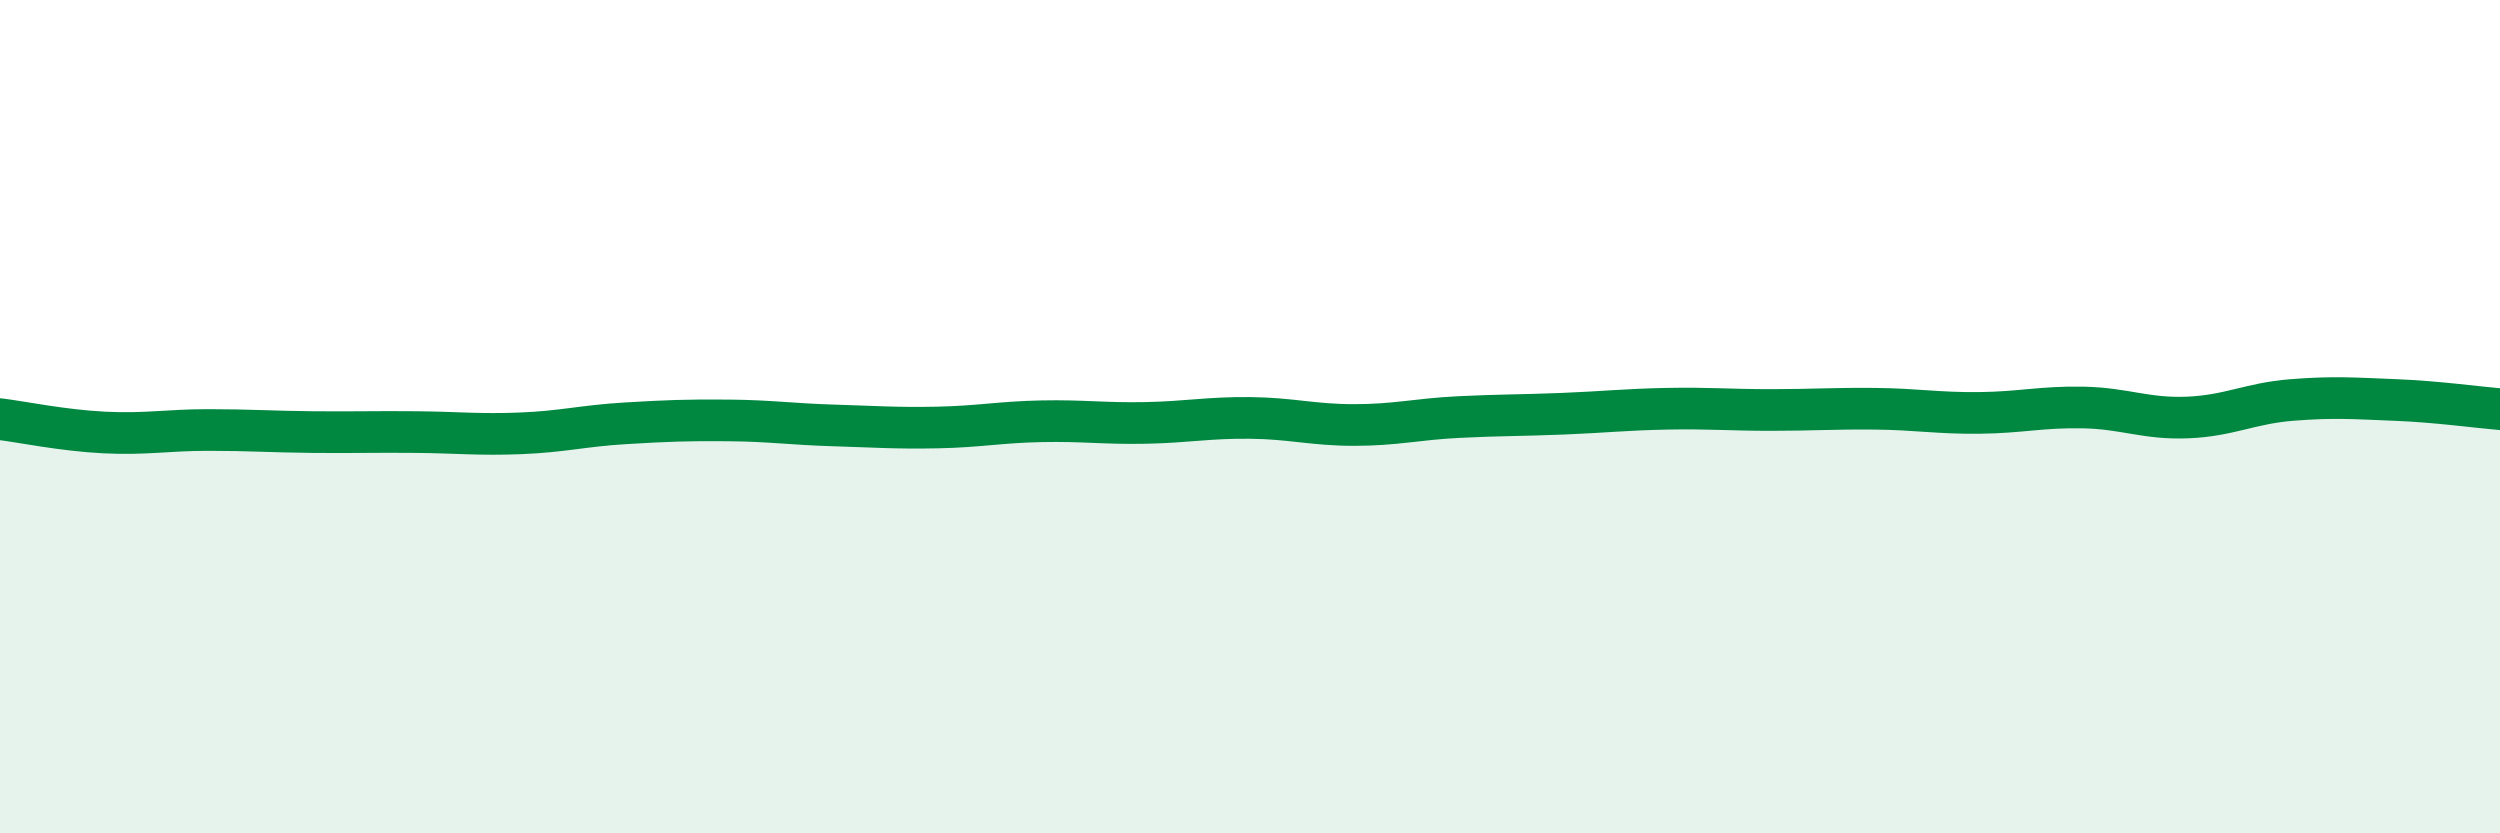
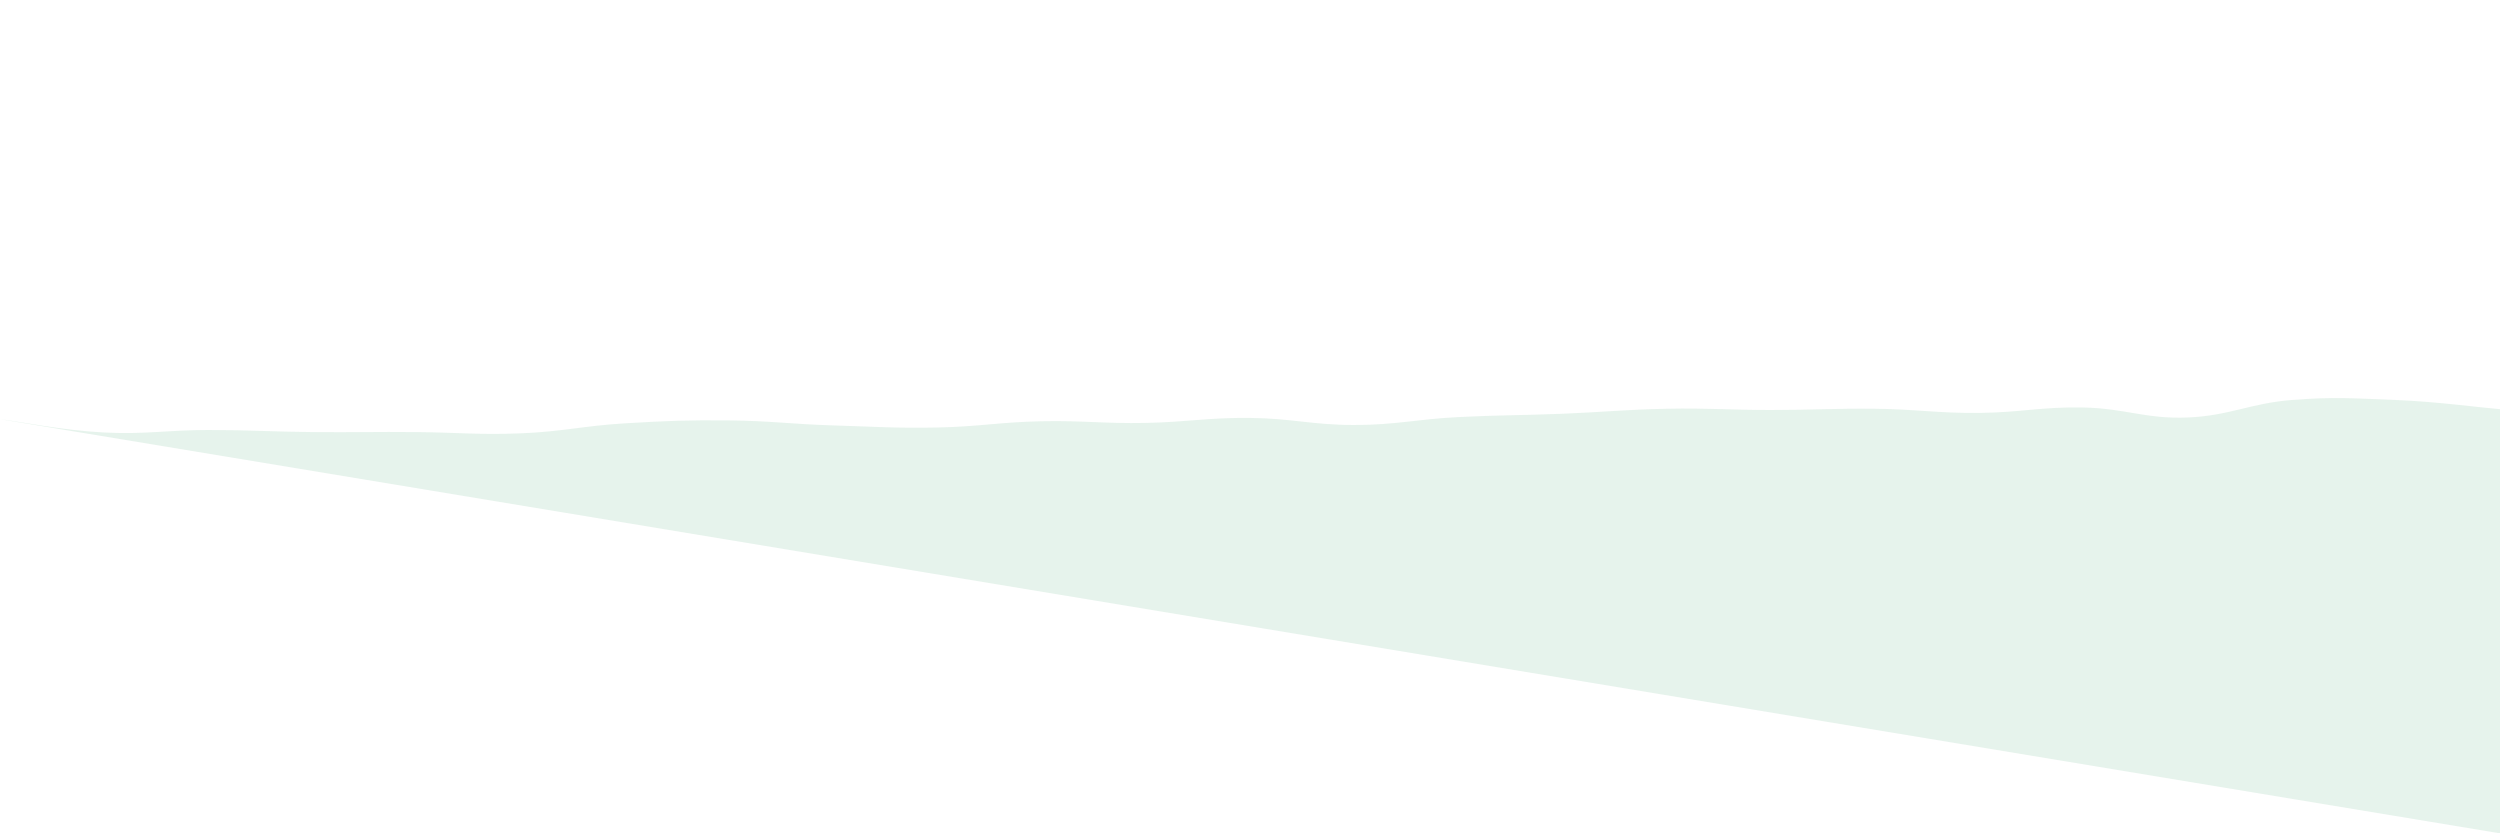
<svg xmlns="http://www.w3.org/2000/svg" width="60" height="20" viewBox="0 0 60 20">
-   <path d="M 0,10.06 C 0.5,10.12 1.5,10.33 2.5,10.38 C 3.5,10.43 4,10.32 5,10.32 C 6,10.32 6.5,10.36 7.5,10.37 C 8.5,10.38 9,10.36 10,10.37 C 11,10.38 11.5,10.44 12.5,10.4 C 13.5,10.36 14,10.22 15,10.16 C 16,10.1 16.5,10.08 17.5,10.09 C 18.5,10.1 19,10.18 20,10.21 C 21,10.24 21.5,10.28 22.5,10.26 C 23.5,10.24 24,10.13 25,10.11 C 26,10.09 26.5,10.17 27.5,10.15 C 28.5,10.13 29,10.02 30,10.03 C 31,10.04 31.5,10.2 32.5,10.2 C 33.5,10.2 34,10.06 35,10.01 C 36,9.96 36.5,9.97 37.5,9.93 C 38.5,9.89 39,9.83 40,9.81 C 41,9.79 41.5,9.84 42.5,9.84 C 43.5,9.84 44,9.8 45,9.81 C 46,9.82 46.5,9.92 47.5,9.91 C 48.5,9.9 49,9.76 50,9.78 C 51,9.8 51.5,10.06 52.5,10.02 C 53.5,9.98 54,9.68 55,9.6 C 56,9.52 56.5,9.56 57.5,9.6 C 58.5,9.64 59.5,9.78 60,9.82L60 20L0 20Z" fill="#008740" opacity="0.1" stroke-linecap="round" stroke-linejoin="round" />
-   <path d="M 0,10.06 C 0.5,10.12 1.5,10.33 2.5,10.38 C 3.5,10.43 4,10.32 5,10.32 C 6,10.32 6.5,10.36 7.5,10.37 C 8.5,10.38 9,10.36 10,10.37 C 11,10.38 11.5,10.44 12.5,10.4 C 13.5,10.36 14,10.22 15,10.16 C 16,10.1 16.5,10.08 17.5,10.09 C 18.5,10.1 19,10.18 20,10.21 C 21,10.24 21.5,10.28 22.5,10.26 C 23.5,10.24 24,10.13 25,10.11 C 26,10.09 26.5,10.17 27.5,10.15 C 28.5,10.13 29,10.02 30,10.03 C 31,10.04 31.5,10.2 32.5,10.2 C 33.5,10.2 34,10.06 35,10.01 C 36,9.96 36.5,9.97 37.5,9.93 C 38.5,9.89 39,9.83 40,9.81 C 41,9.79 41.5,9.84 42.5,9.84 C 43.5,9.84 44,9.8 45,9.81 C 46,9.82 46.5,9.92 47.5,9.91 C 48.5,9.9 49,9.76 50,9.78 C 51,9.8 51.5,10.06 52.5,10.02 C 53.5,9.98 54,9.68 55,9.6 C 56,9.52 56.5,9.56 57.5,9.6 C 58.5,9.64 59.5,9.78 60,9.82" stroke="#008740" stroke-width="1" fill="none" stroke-linecap="round" stroke-linejoin="round" />
+   <path d="M 0,10.06 C 0.5,10.12 1.5,10.33 2.5,10.38 C 3.5,10.43 4,10.32 5,10.32 C 6,10.32 6.5,10.36 7.5,10.37 C 8.5,10.38 9,10.36 10,10.37 C 11,10.38 11.5,10.44 12.5,10.4 C 13.5,10.36 14,10.22 15,10.16 C 16,10.1 16.5,10.08 17.5,10.09 C 18.5,10.1 19,10.18 20,10.21 C 21,10.24 21.5,10.28 22.5,10.26 C 23.5,10.24 24,10.13 25,10.11 C 26,10.09 26.5,10.17 27.5,10.15 C 28.5,10.13 29,10.02 30,10.03 C 31,10.04 31.5,10.2 32.5,10.2 C 33.5,10.2 34,10.06 35,10.01 C 36,9.96 36.5,9.97 37.5,9.93 C 38.5,9.89 39,9.83 40,9.81 C 41,9.79 41.5,9.84 42.5,9.84 C 43.5,9.84 44,9.8 45,9.81 C 46,9.82 46.5,9.92 47.5,9.91 C 48.5,9.9 49,9.76 50,9.78 C 51,9.8 51.5,10.06 52.5,10.02 C 53.5,9.98 54,9.68 55,9.6 C 56,9.52 56.5,9.56 57.5,9.6 C 58.5,9.64 59.5,9.78 60,9.82L60 20Z" fill="#008740" opacity="0.1" stroke-linecap="round" stroke-linejoin="round" />
</svg>